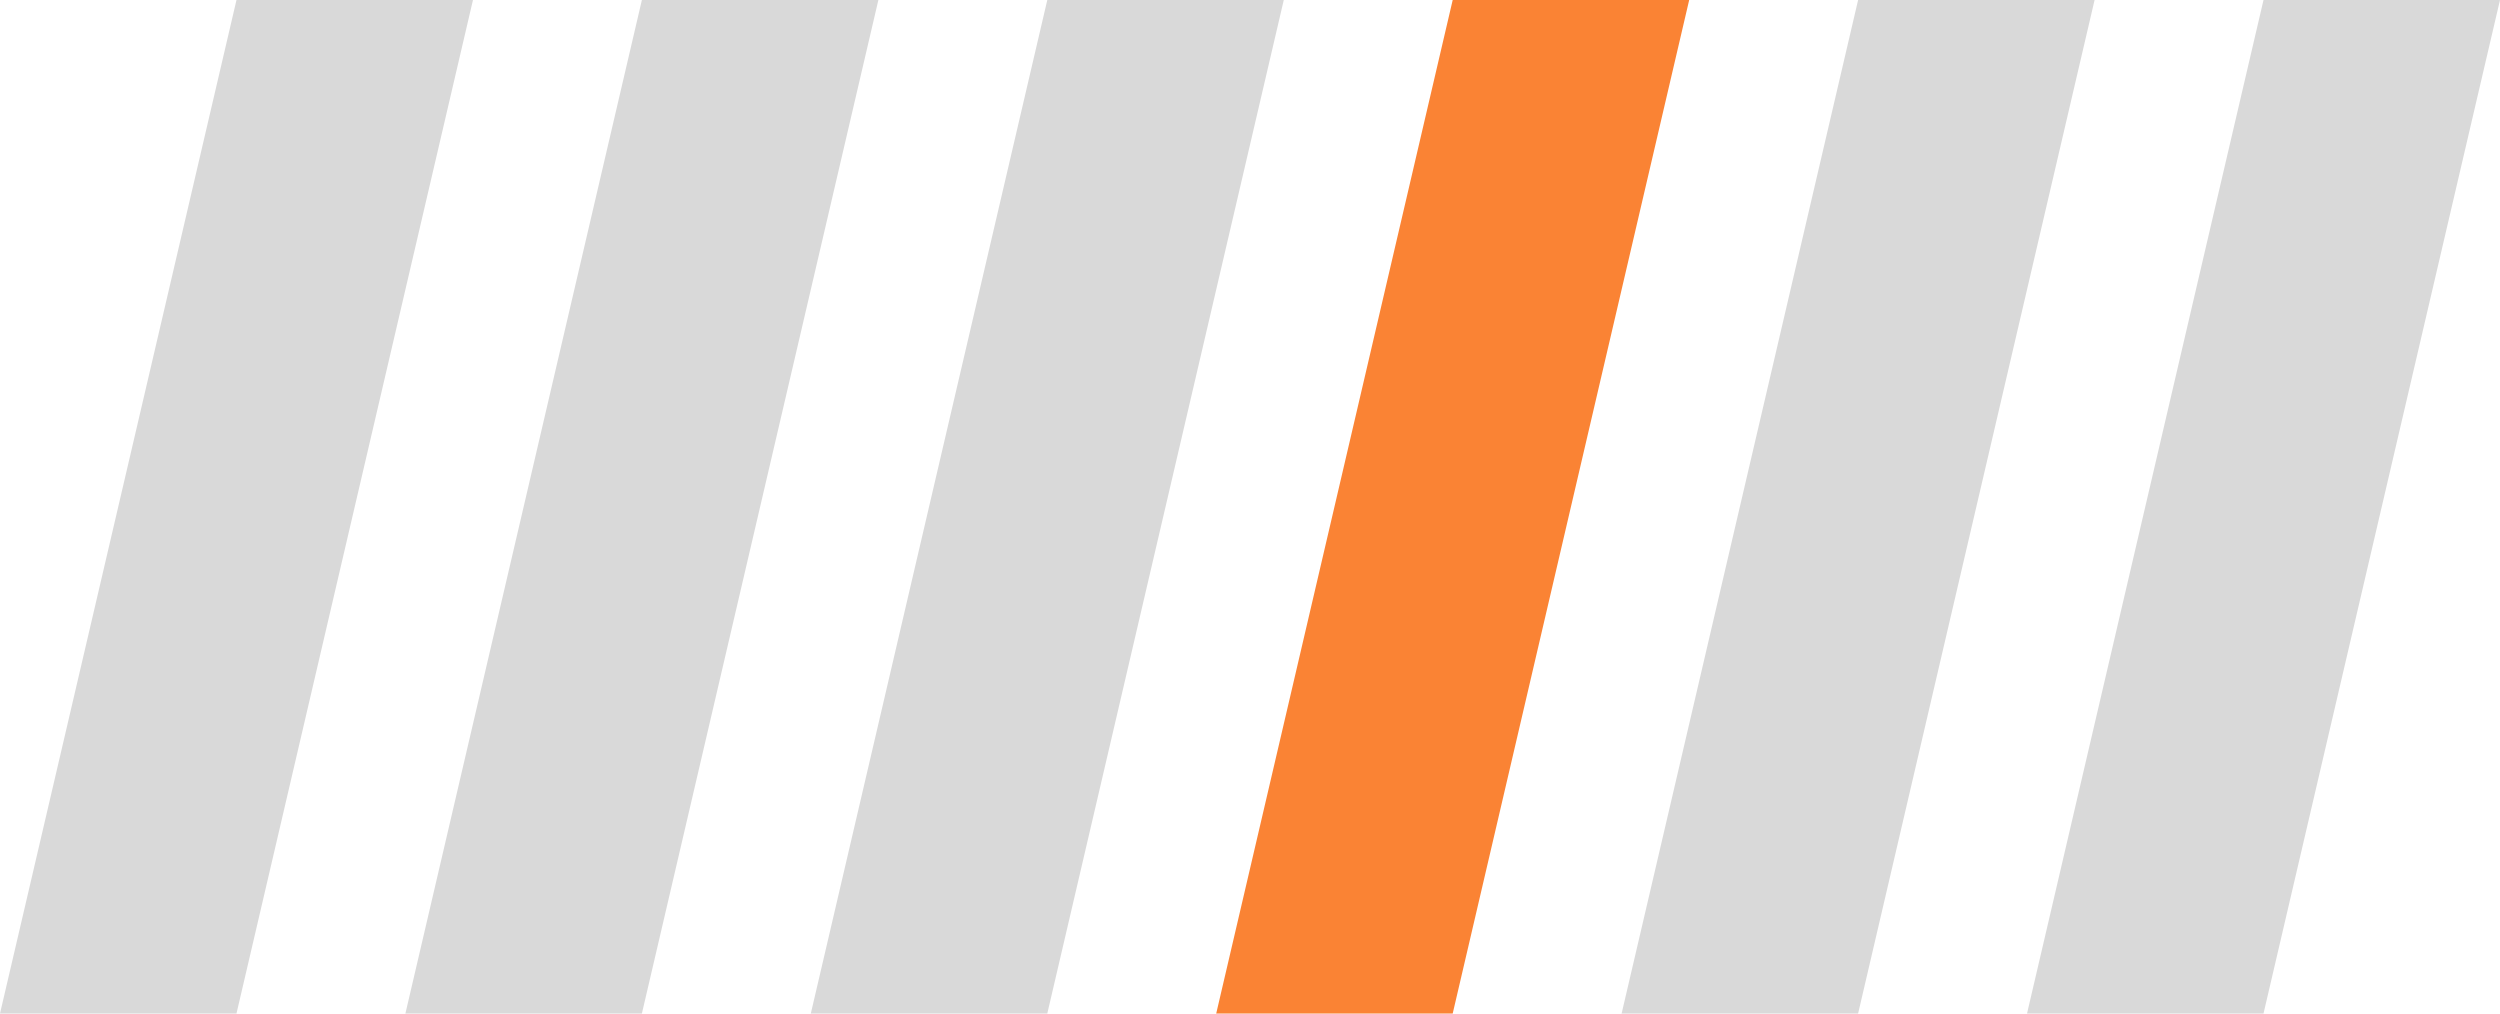
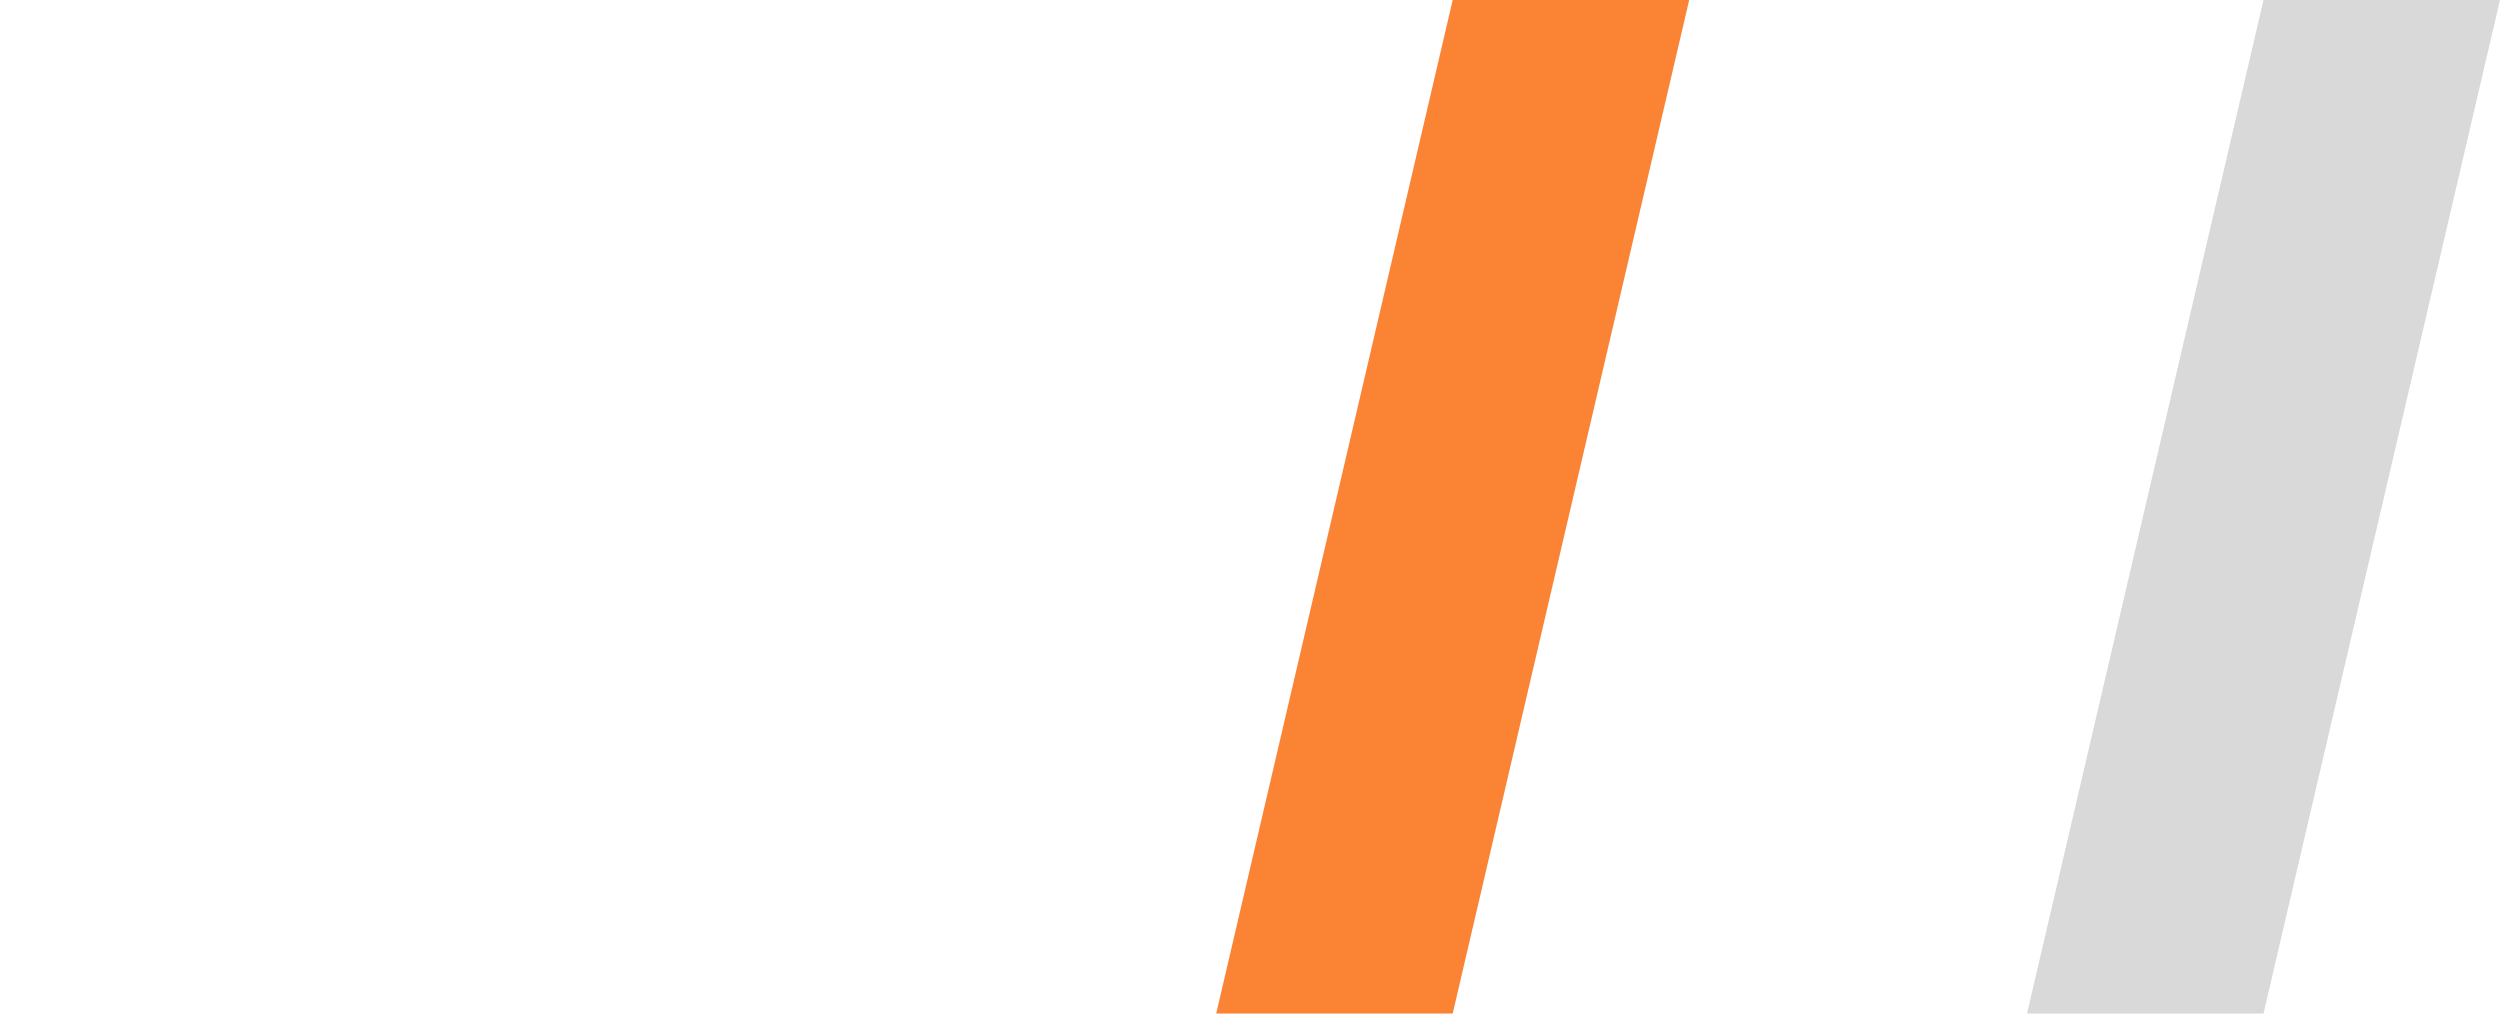
<svg xmlns="http://www.w3.org/2000/svg" width="74" height="30" viewBox="0 0 74 30" fill="none">
-   <path d="M7 0H14L7 30H0L7 0Z" fill="#D9D9D9" />
-   <path d="M19 0H26L19 30H12L19 0Z" fill="#D9D9D9" />
-   <path d="M31 0H38L31 30H24L31 0Z" fill="#D9D9D9" />
  <path d="M43 0H50L43 30H36L43 0Z" fill="#FA8334" />
-   <path d="M55 0H62L55 30H48L55 0Z" fill="#D9D9D9" />
  <path d="M67 0H74L67 30H60L67 0Z" fill="#D9D9D9" />
</svg>